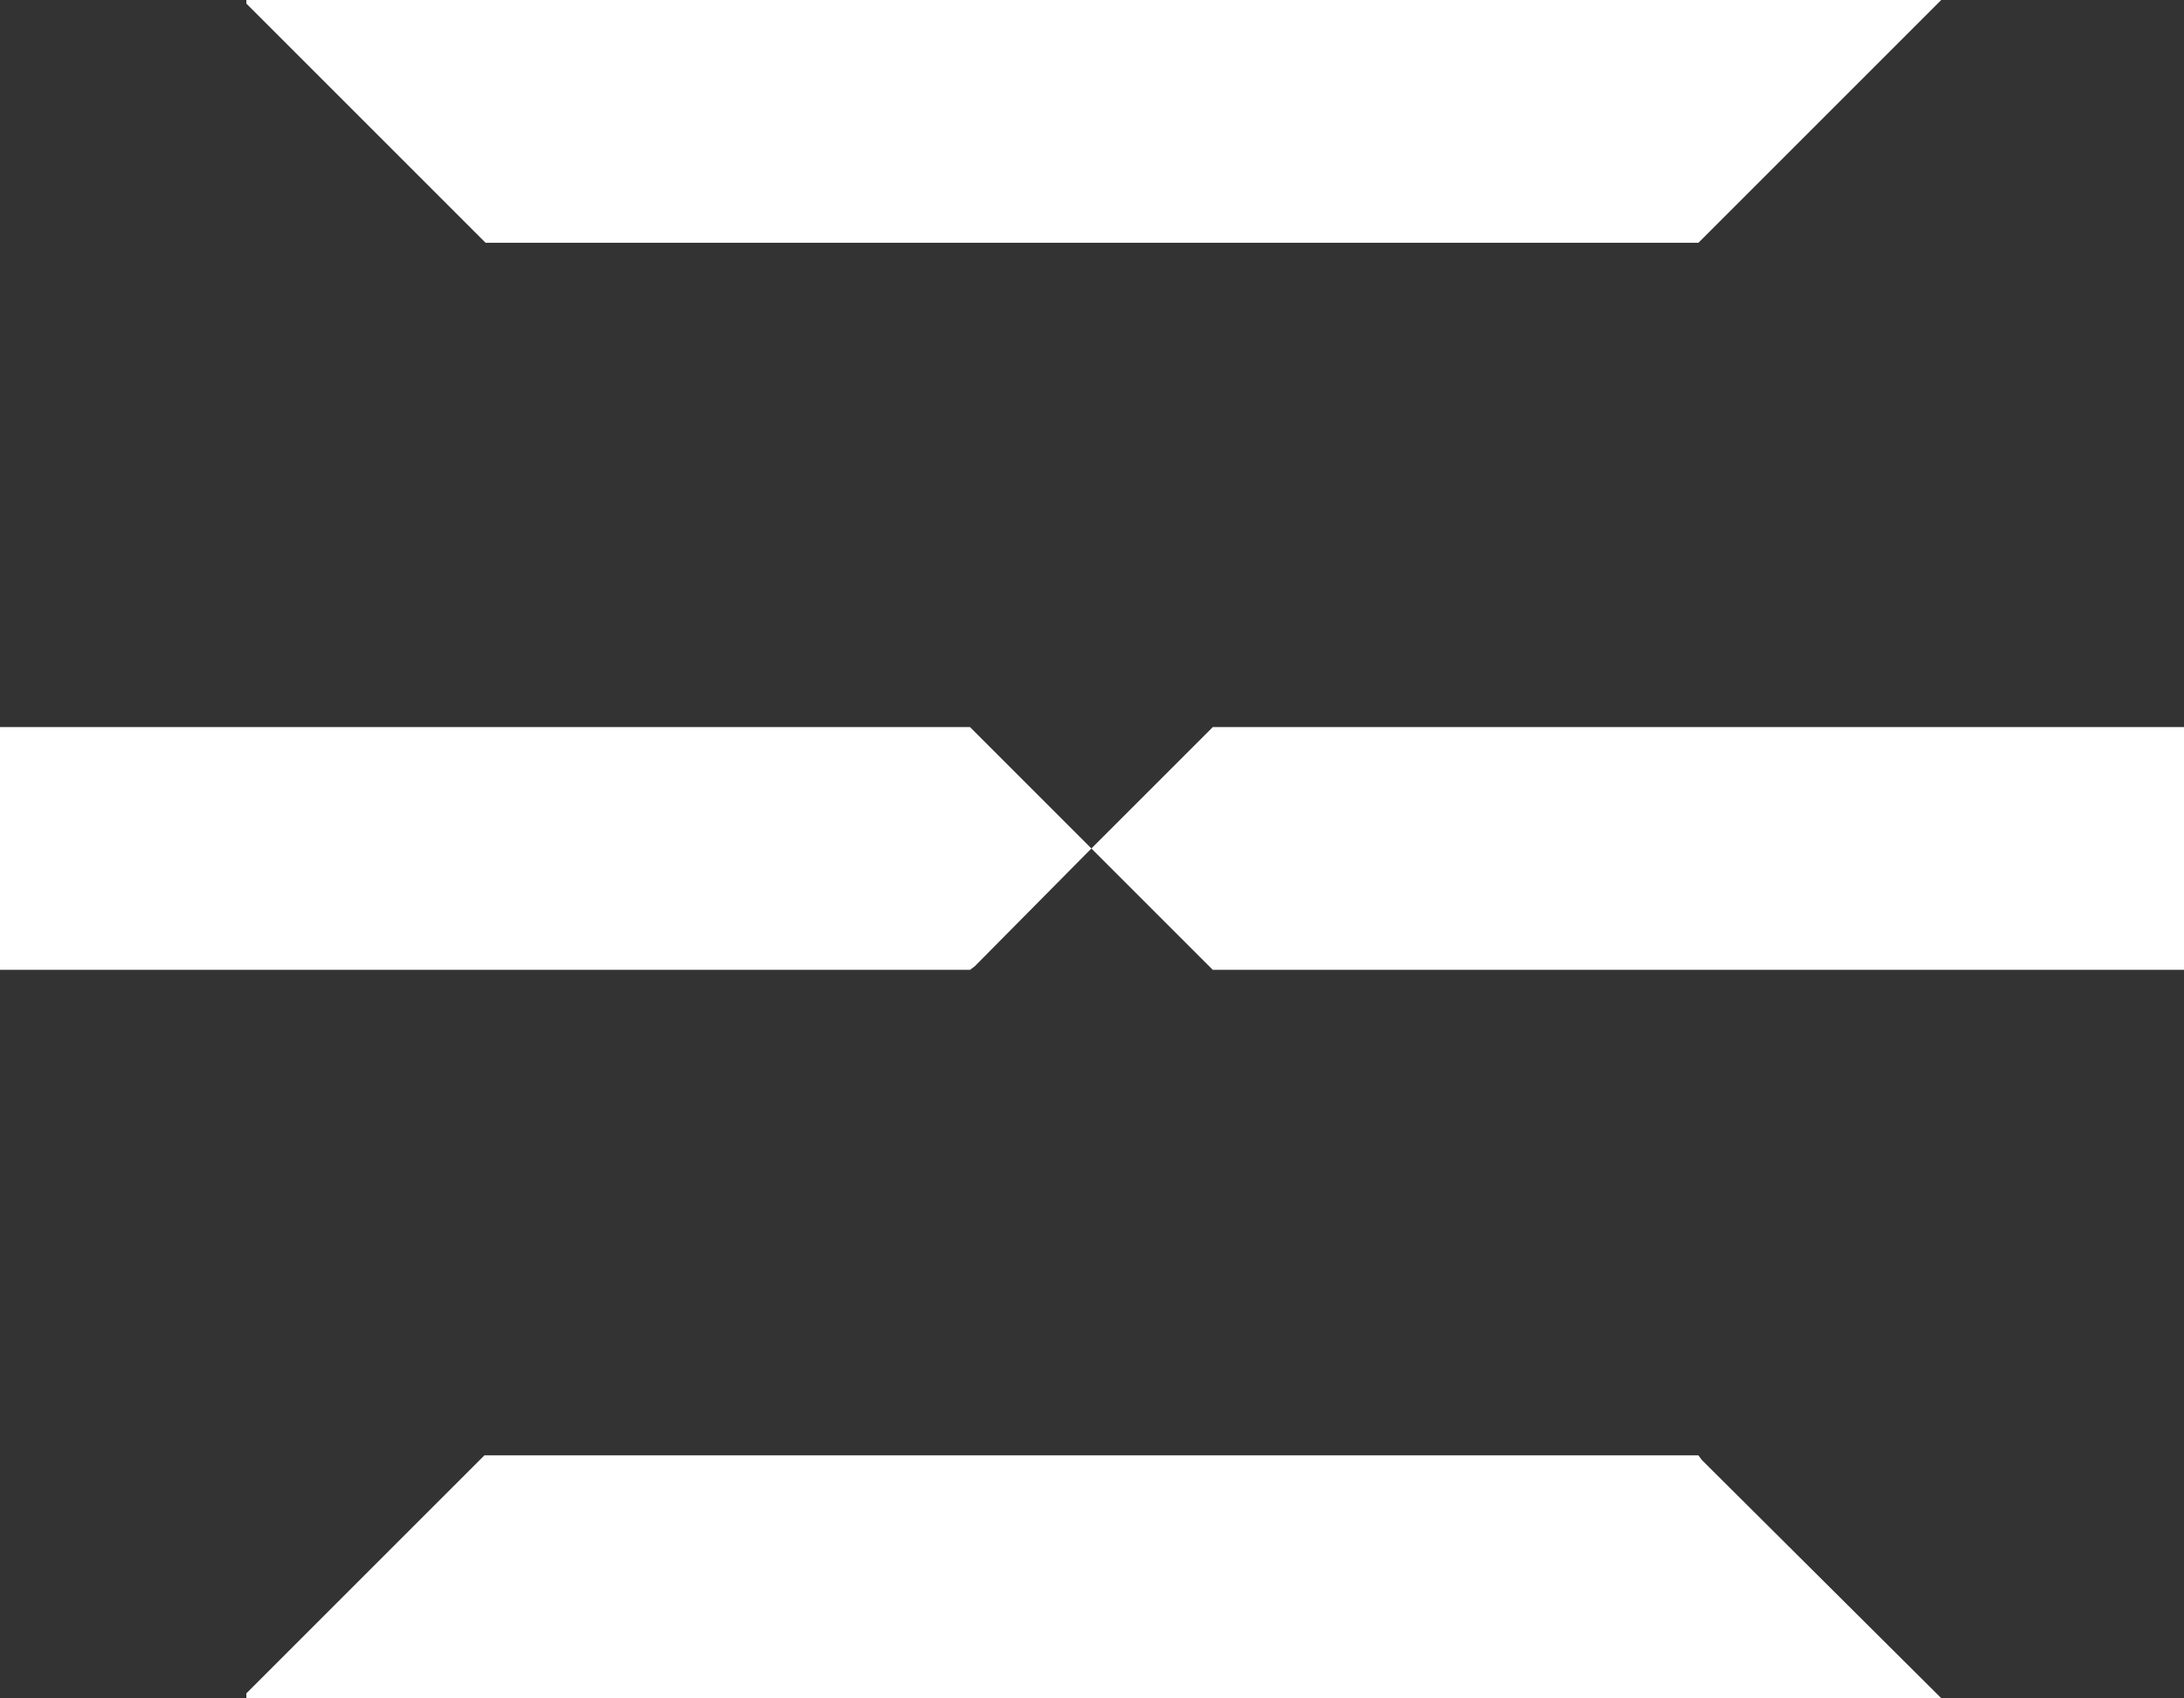
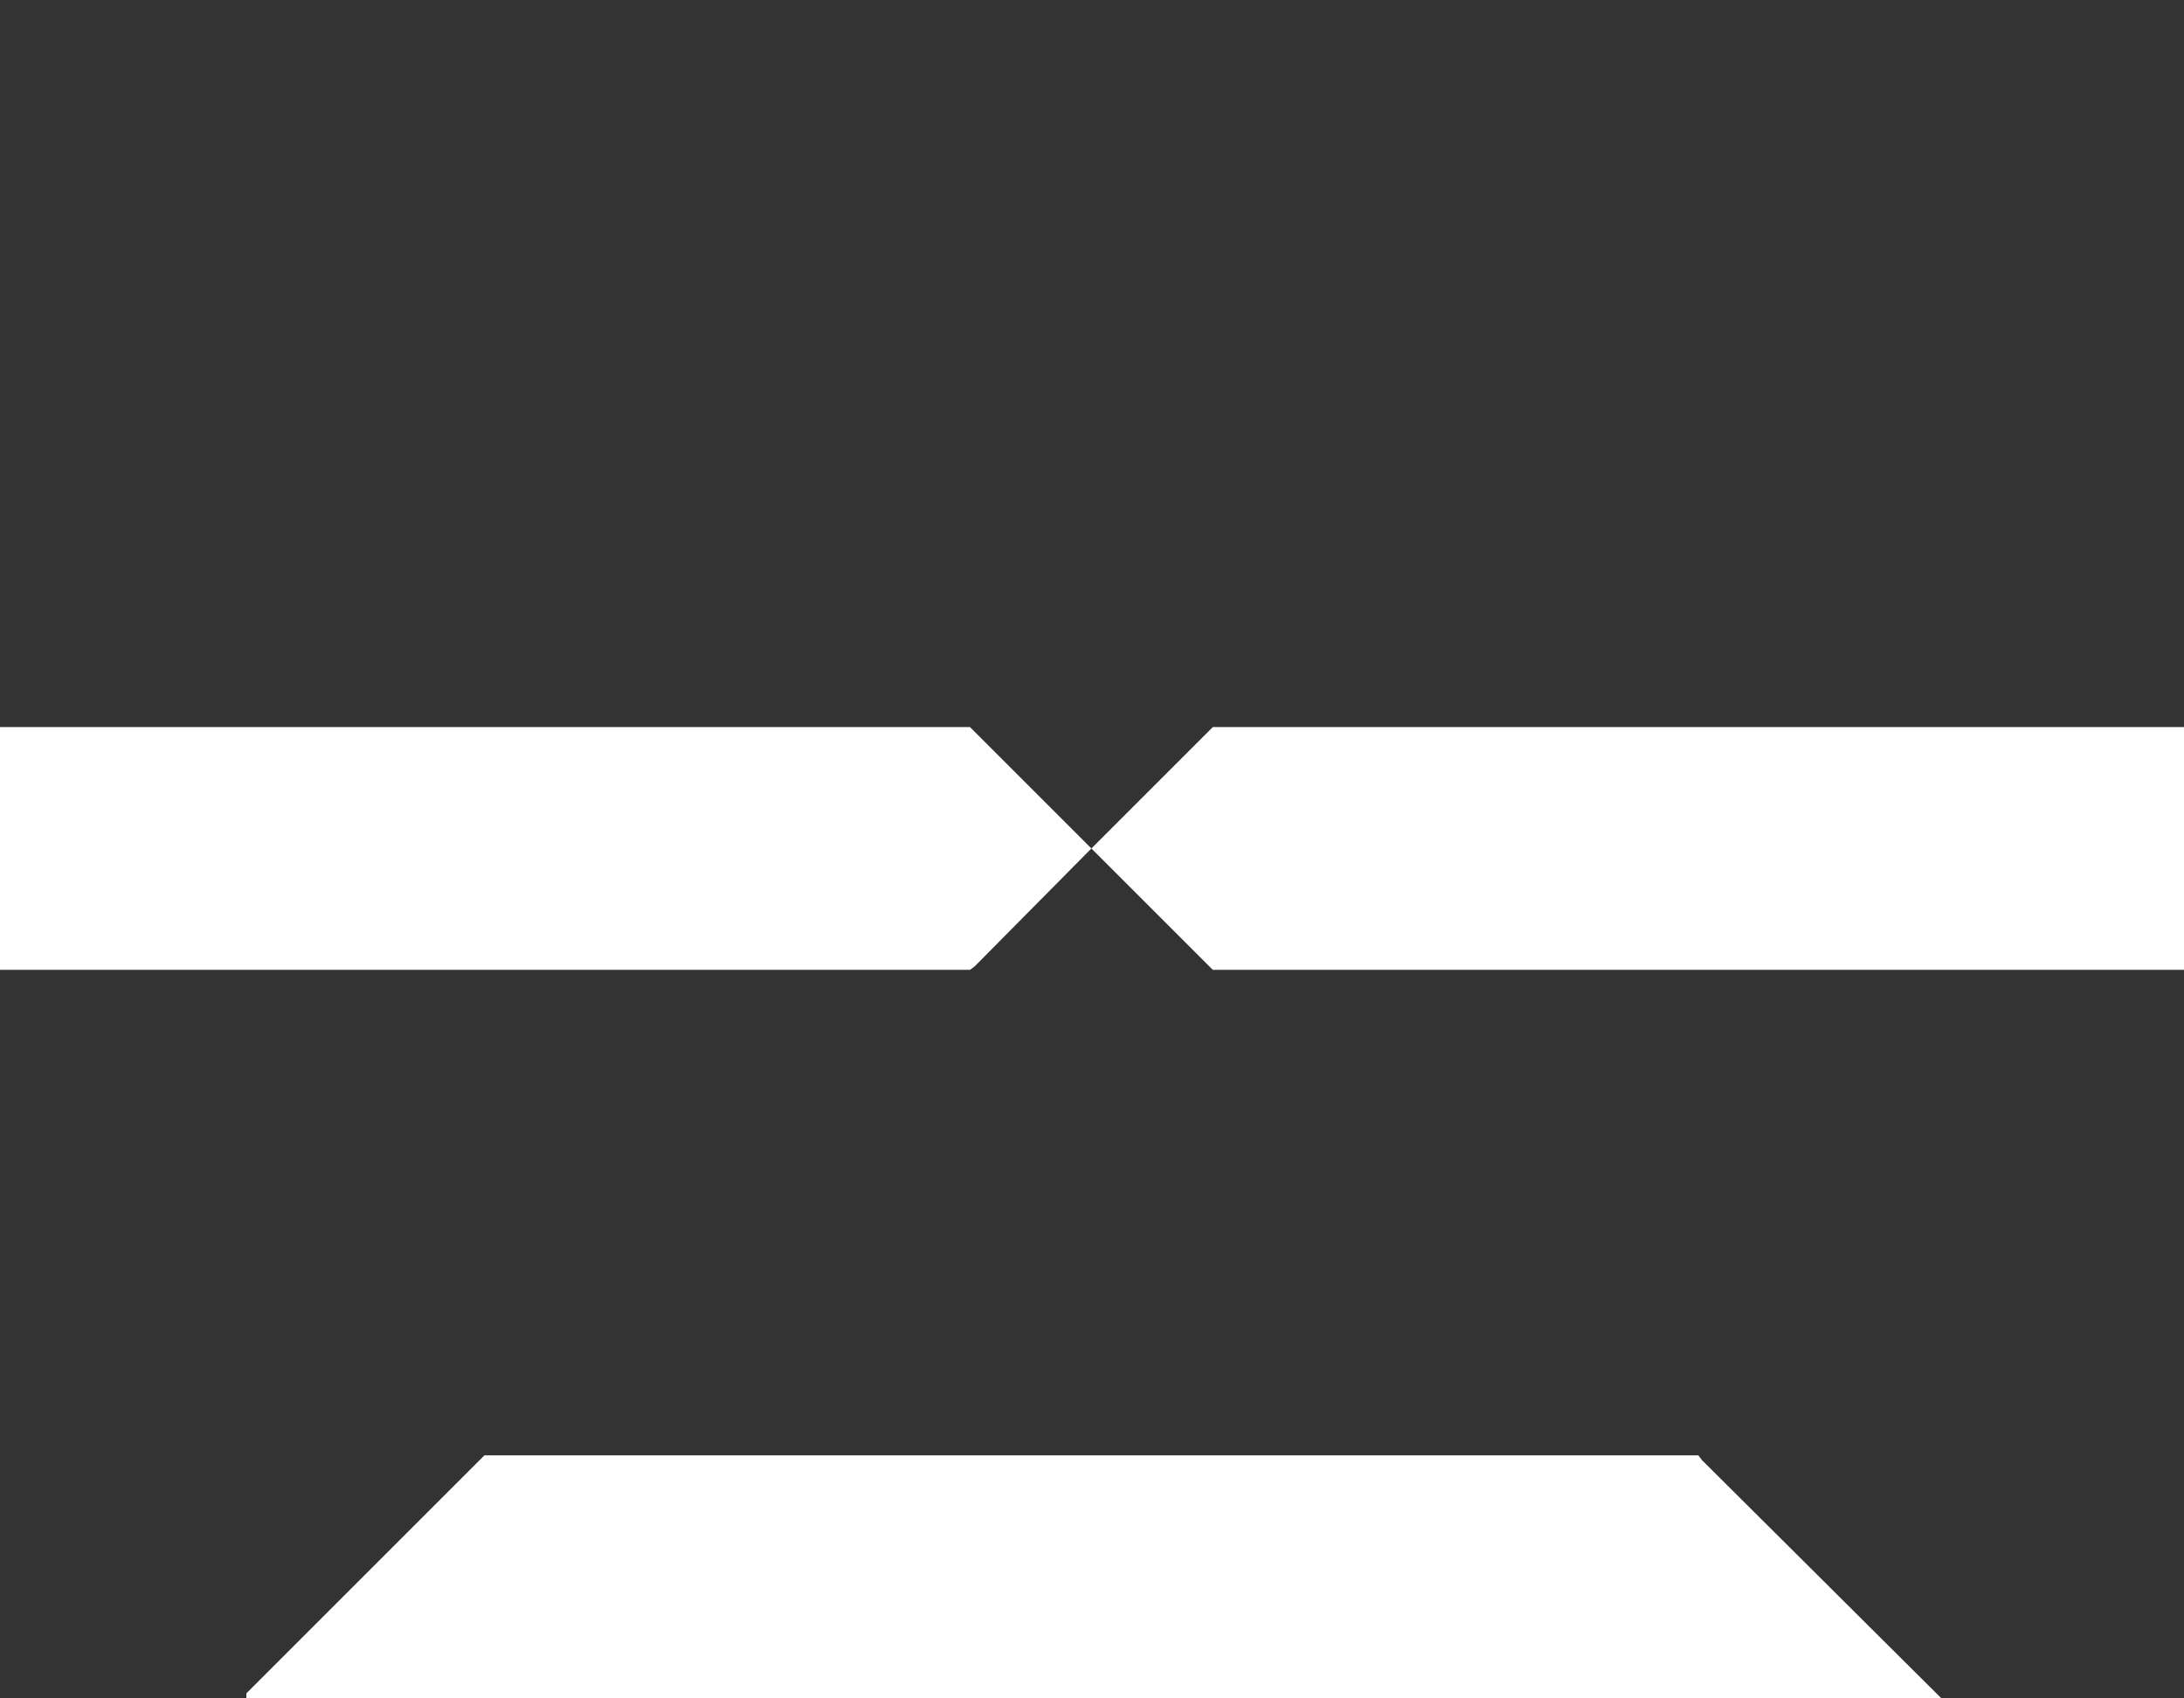
<svg xmlns="http://www.w3.org/2000/svg" id="Livello_2" data-name="Livello 2" viewBox="0 0 18.35 14.27">
  <rect x="0" y="0" width="18.35" height="14.27" fill="#333333" stroke="none" />
  <defs>
    <style>
      .cls-1 {
        fill: #fff;
        stroke-width: 0px;
      }
    </style>
  </defs>
  <g id="Livello_1-2" data-name="Livello 1">
    <g>
      <polygon class="cls-1" points="16.31 14.27 2.07 14.27 2.07 14.23 4.07 12.23 14.27 12.23 14.3 12.27 16.31 14.27" />
-       <polygon class="cls-1" points="16.31 0 14.27 2.04 4.08 2.04 2.07 .03 2.07 0 16.31 0" />
      <polygon class="cls-1" points="9.17 7.13 8.19 8.12 8.15 8.15 0 8.15 0 6.11 8.15 6.11 8.19 6.15 9.17 7.13" />
      <polygon class="cls-1" points="18.35 6.11 18.35 8.15 10.19 8.15 9.17 7.13 10.19 6.11 18.35 6.11" />
    </g>
  </g>
</svg>